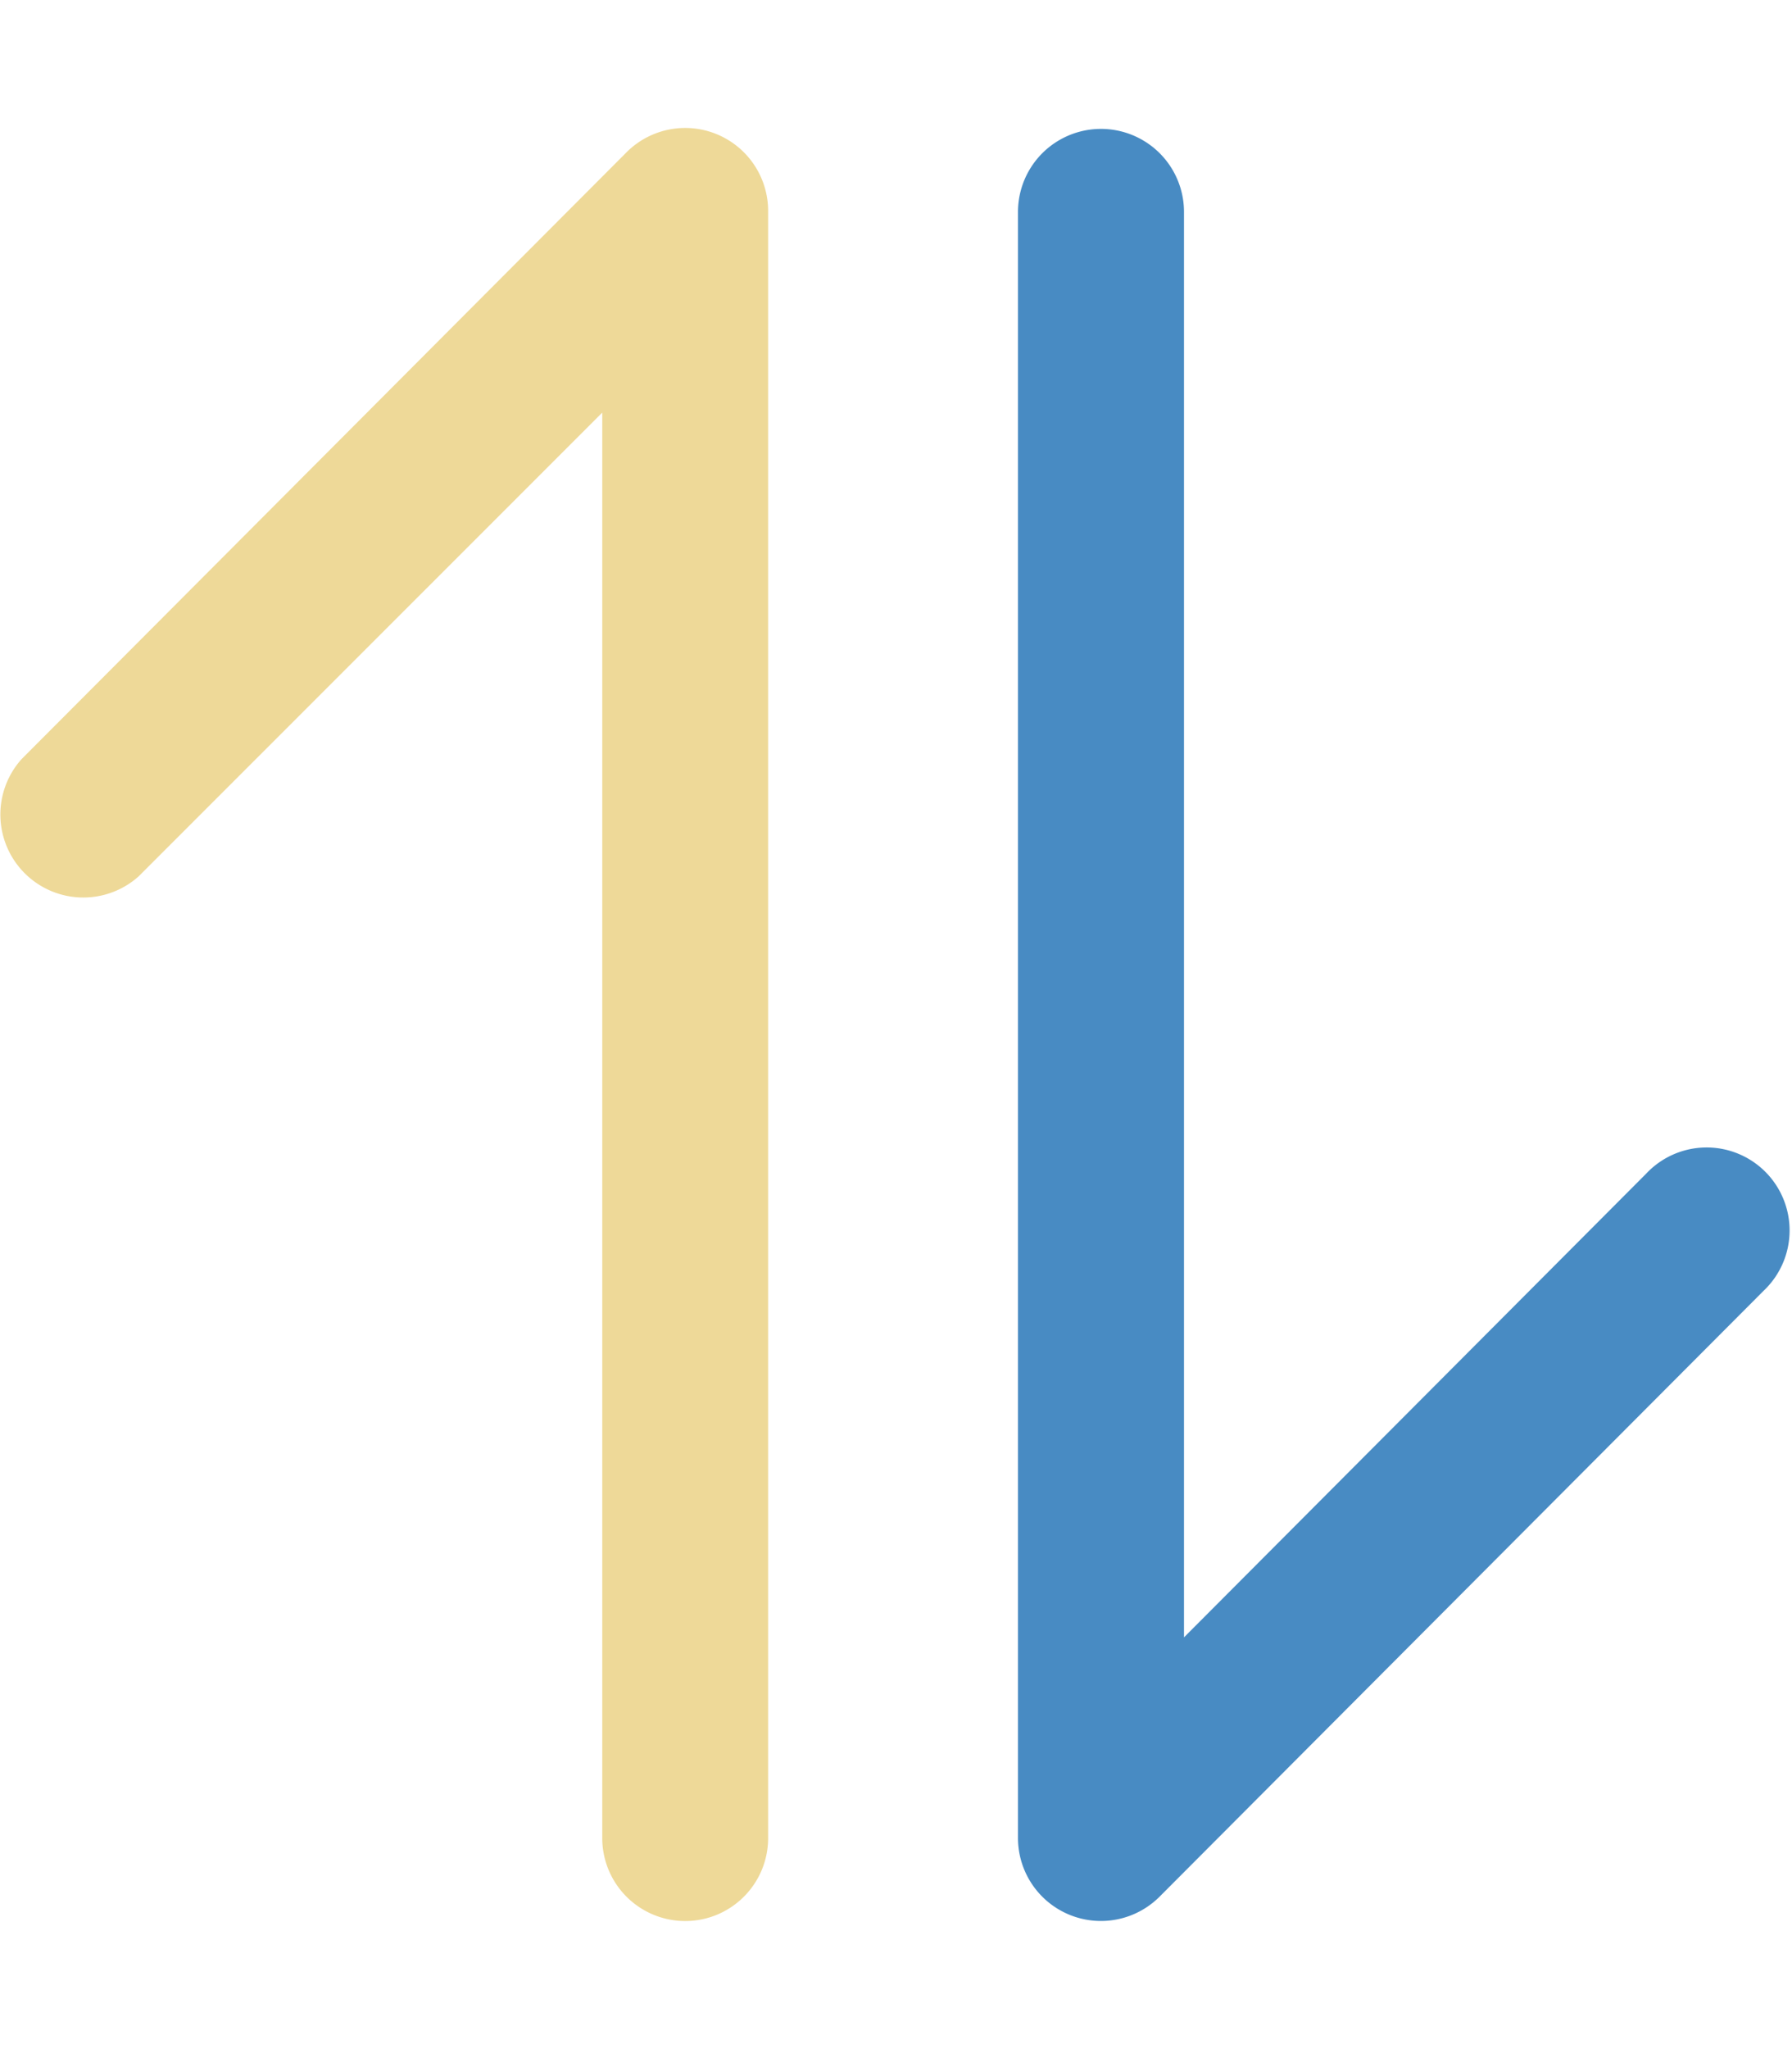
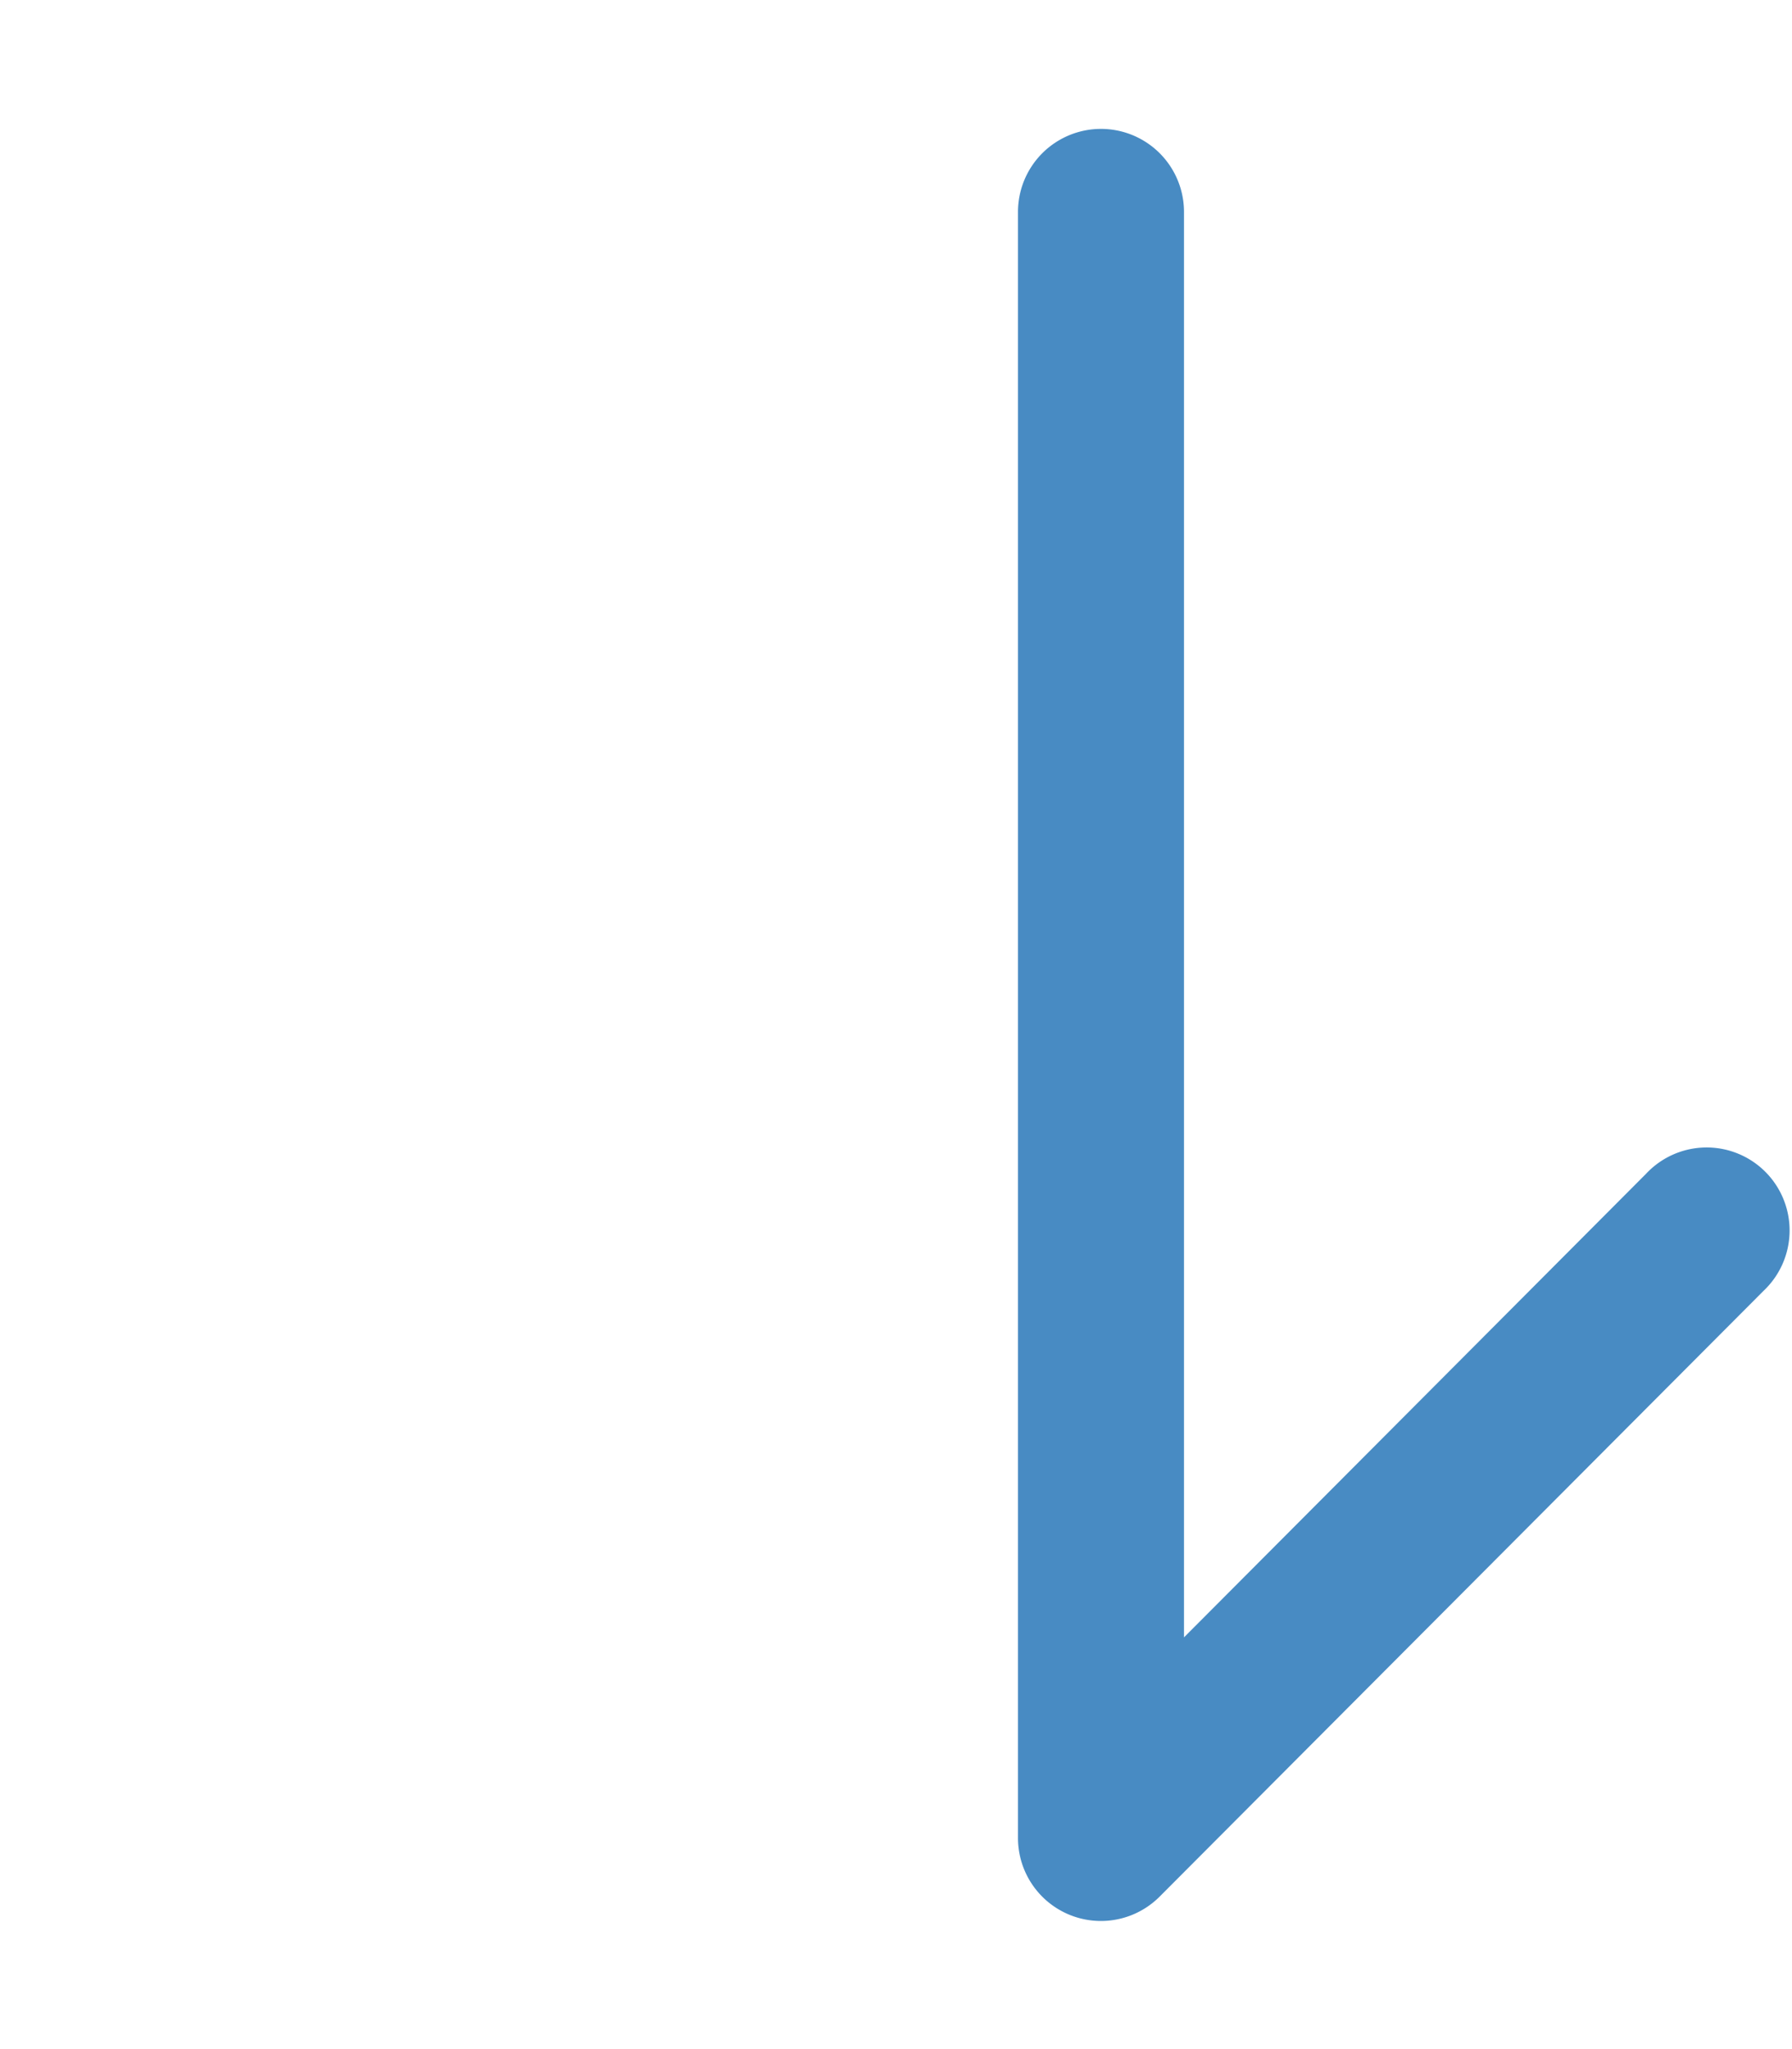
<svg xmlns="http://www.w3.org/2000/svg" width="14" height="16" viewBox="0 0 14 16">
  <g fill="none" fill-rule="evenodd">
-     <path d="M5.353 15a.648.648 0 0 1-.648-.648V3.222L1.083 6.843a.648.648 0 0 1-.915-.915l4.718-4.73a.648.648 0 0 1 1.115.457v12.697c0 .358-.29.648-.648.648z" fill="#EED998" fill-rule="nonzero" />
    <path d="m9.06 14.809 4.718-4.73a.648.648 0 1 0-.917-.915L9.25 12.785V1.655a.648.648 0 1 0-1.297 0v12.697a.648.648 0 0 0 1.107.457z" fill="#488BC3" fill-rule="nonzero" />
  </g>
</svg>